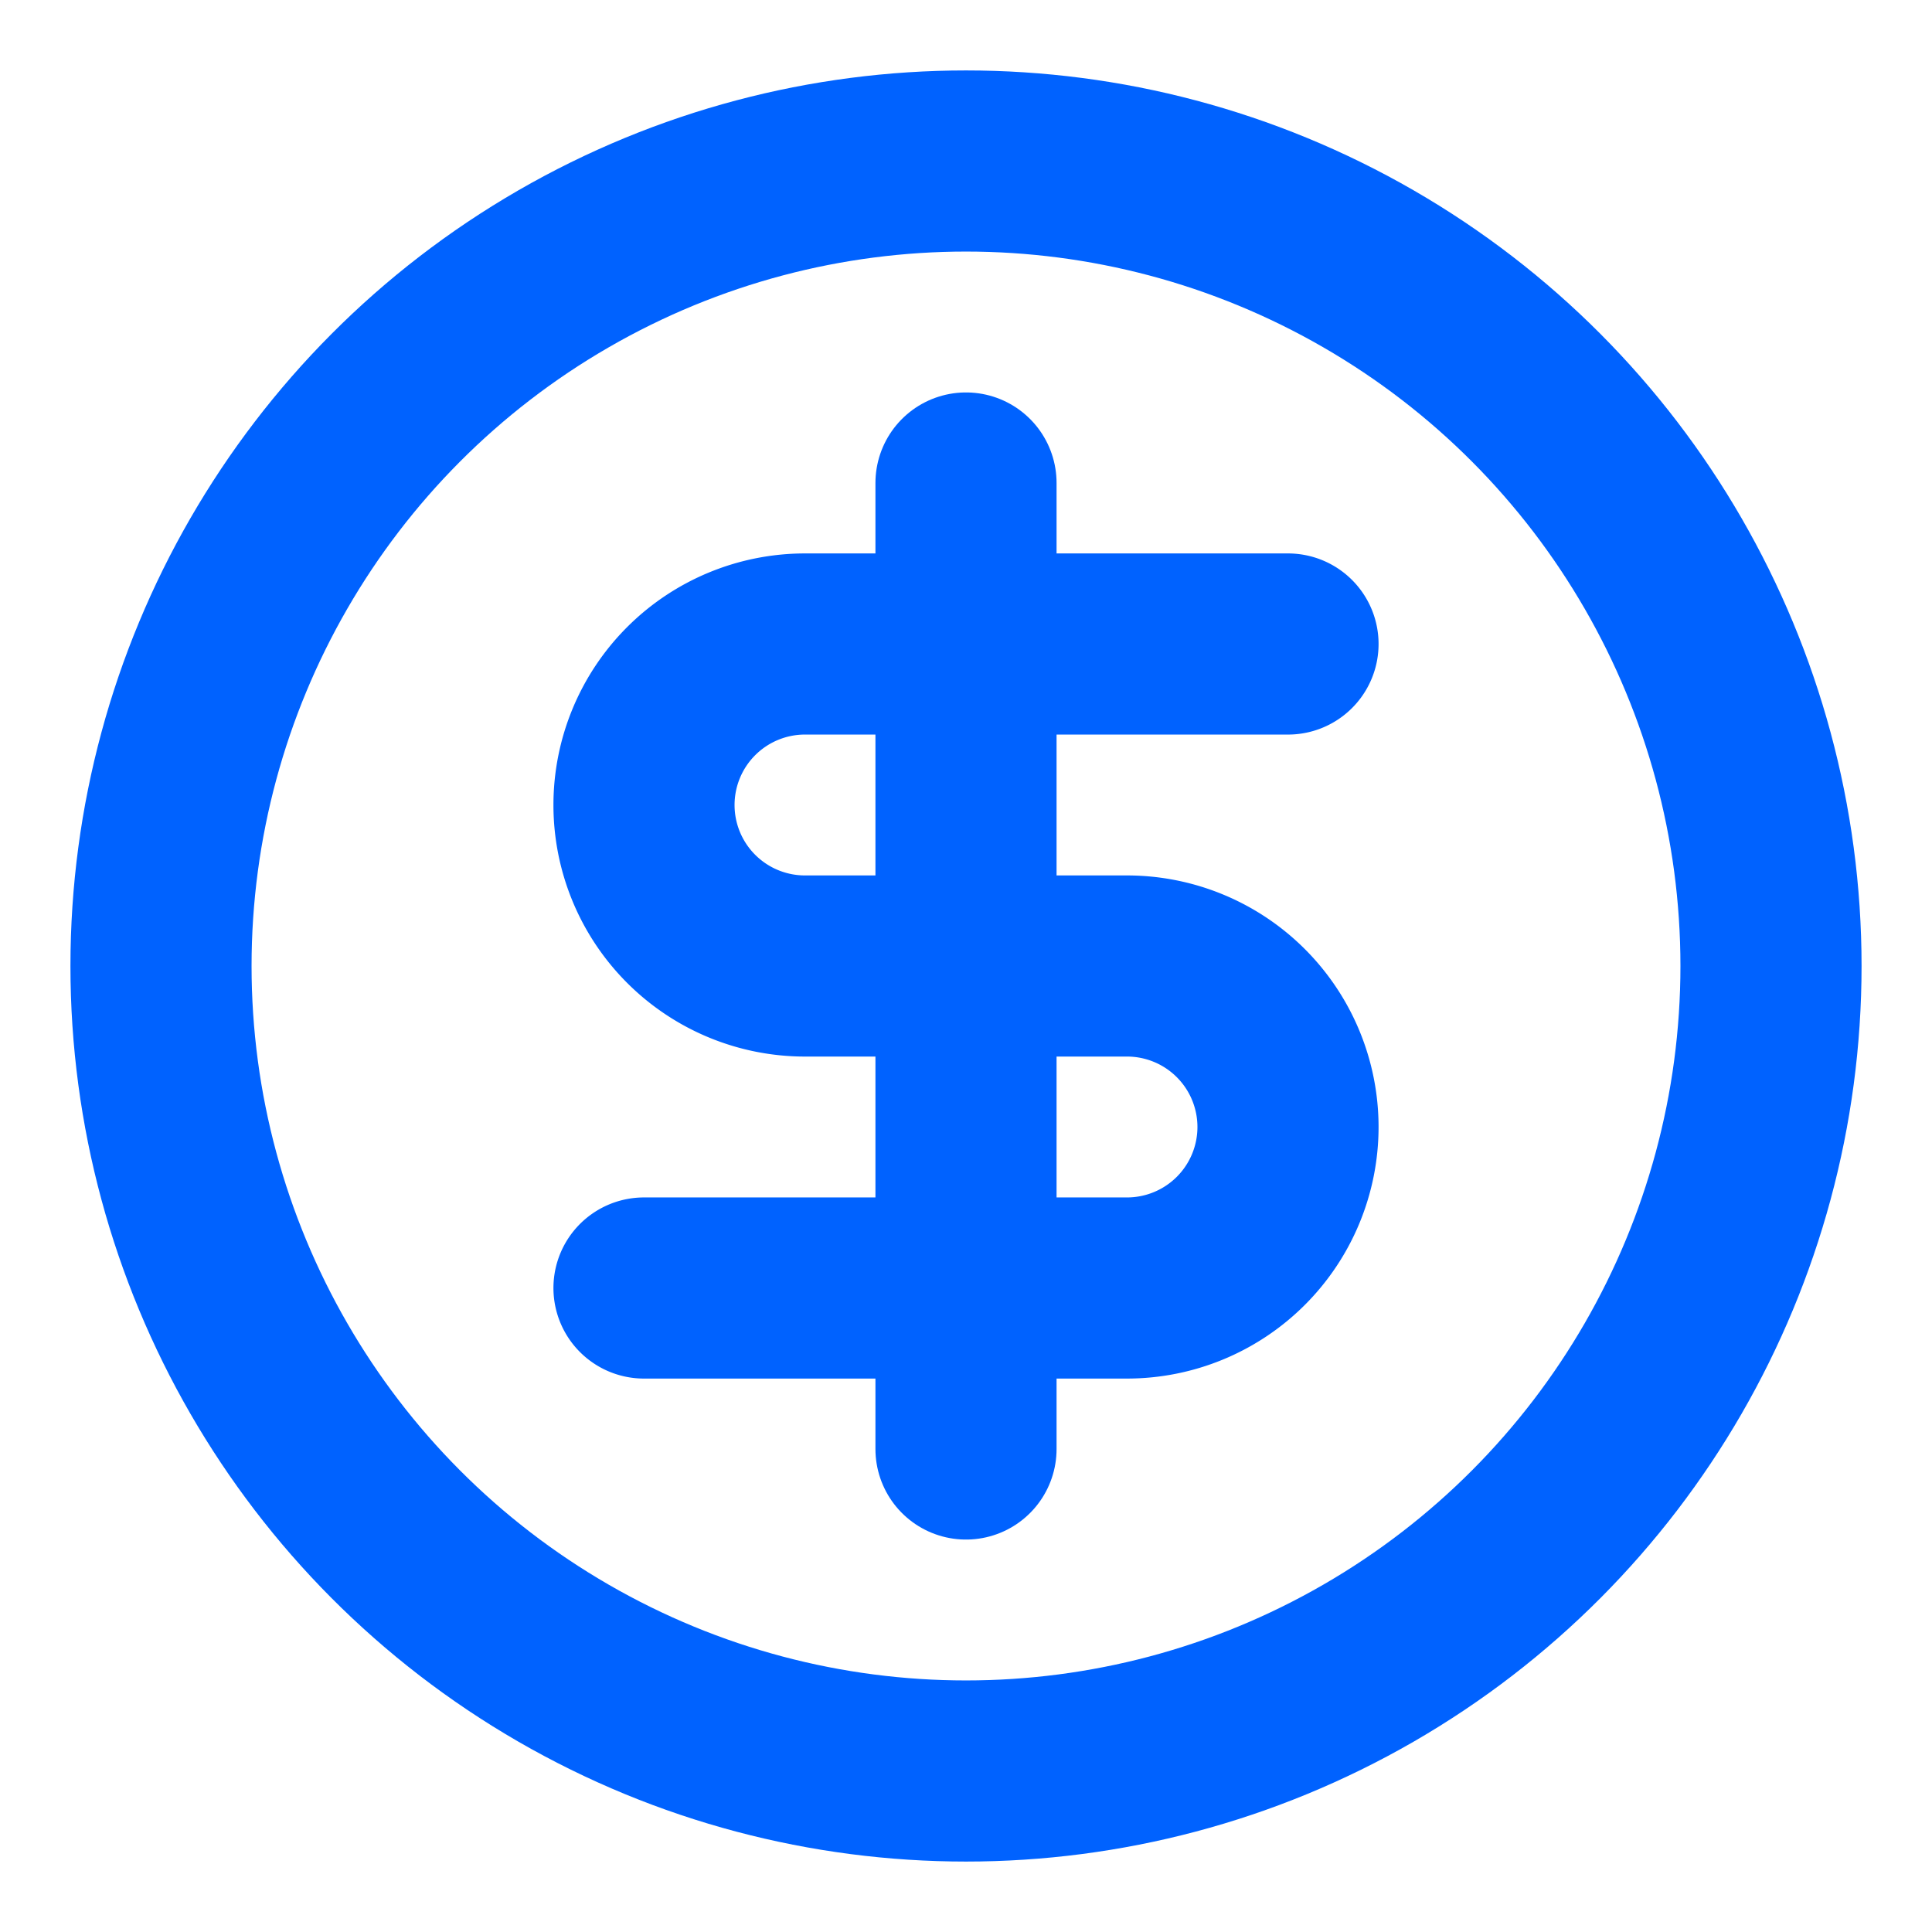
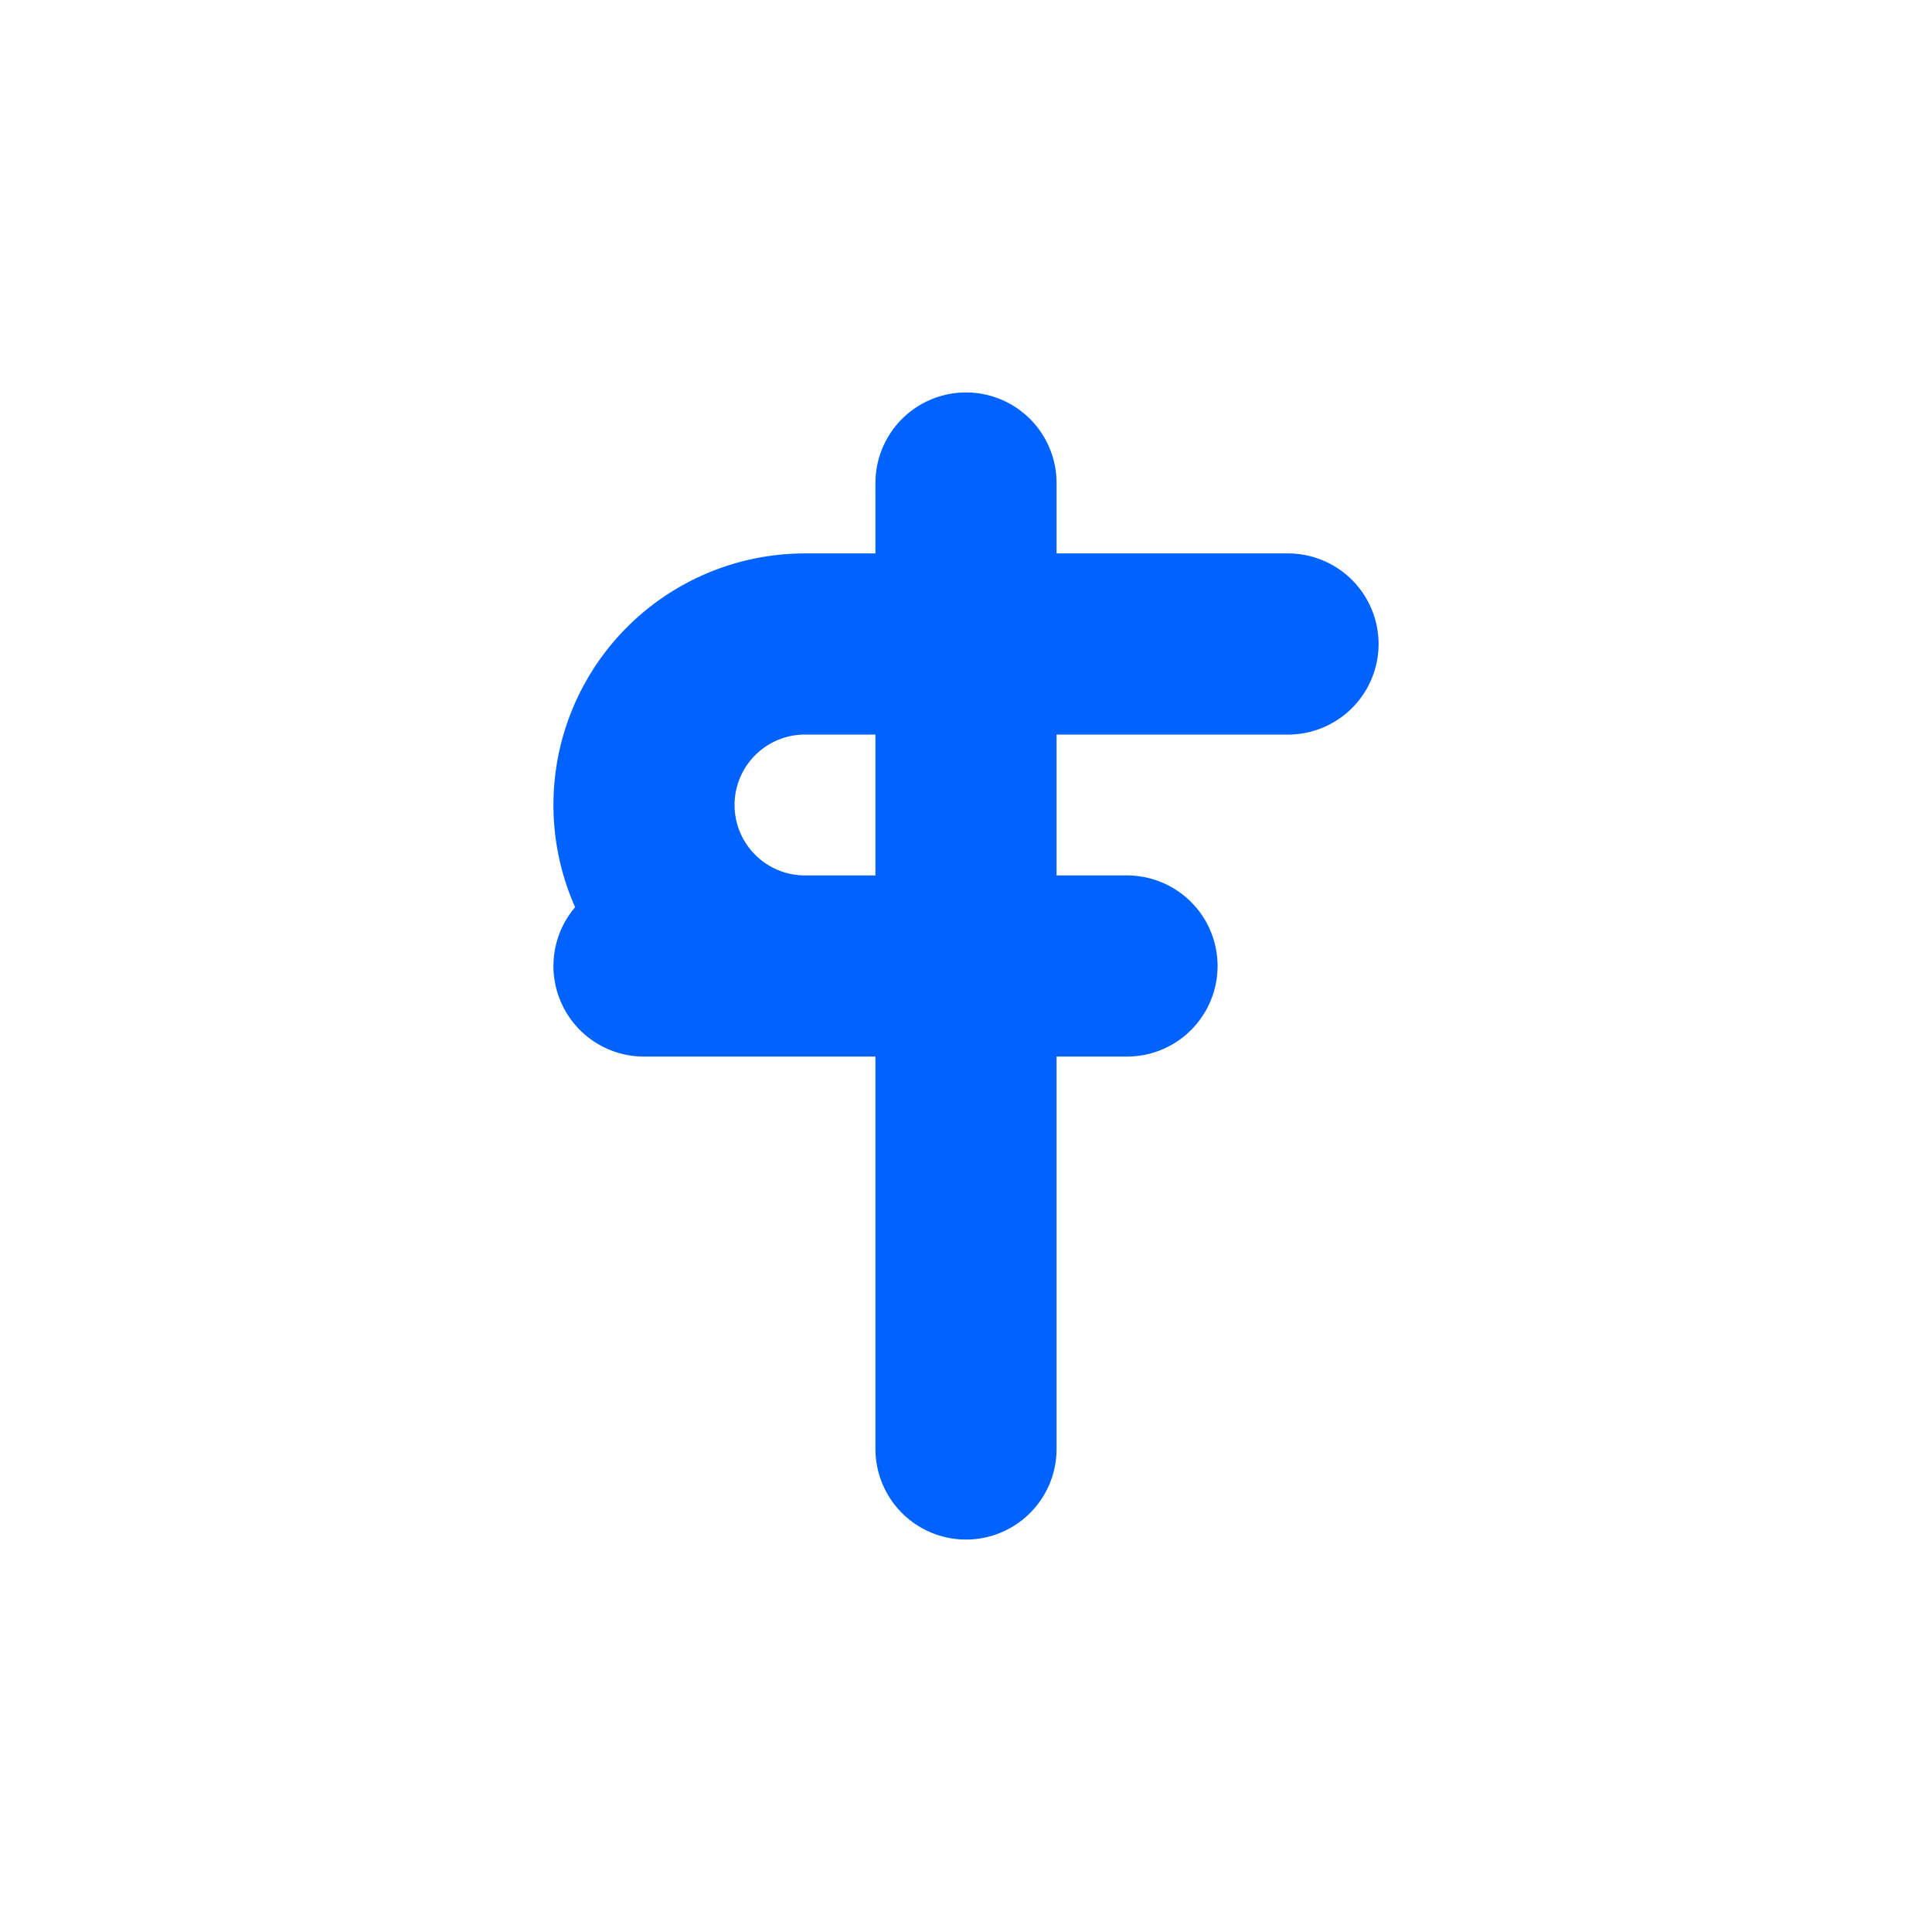
<svg xmlns="http://www.w3.org/2000/svg" width="24" height="24" viewBox="0 0 24 24" fill="none" stroke="#0062ff" stroke-width="2.25" stroke-linecap="round" stroke-linejoin="round">
-   <circle cx="12" cy="12" r="10" />
-   <path d="M16 8h-6a2 2 0 1 0 0 4h4a2 2 0 1 1 0 4H8" />
+   <path d="M16 8h-6a2 2 0 1 0 0 4h4H8" />
  <path d="M12 18V6" />
</svg>